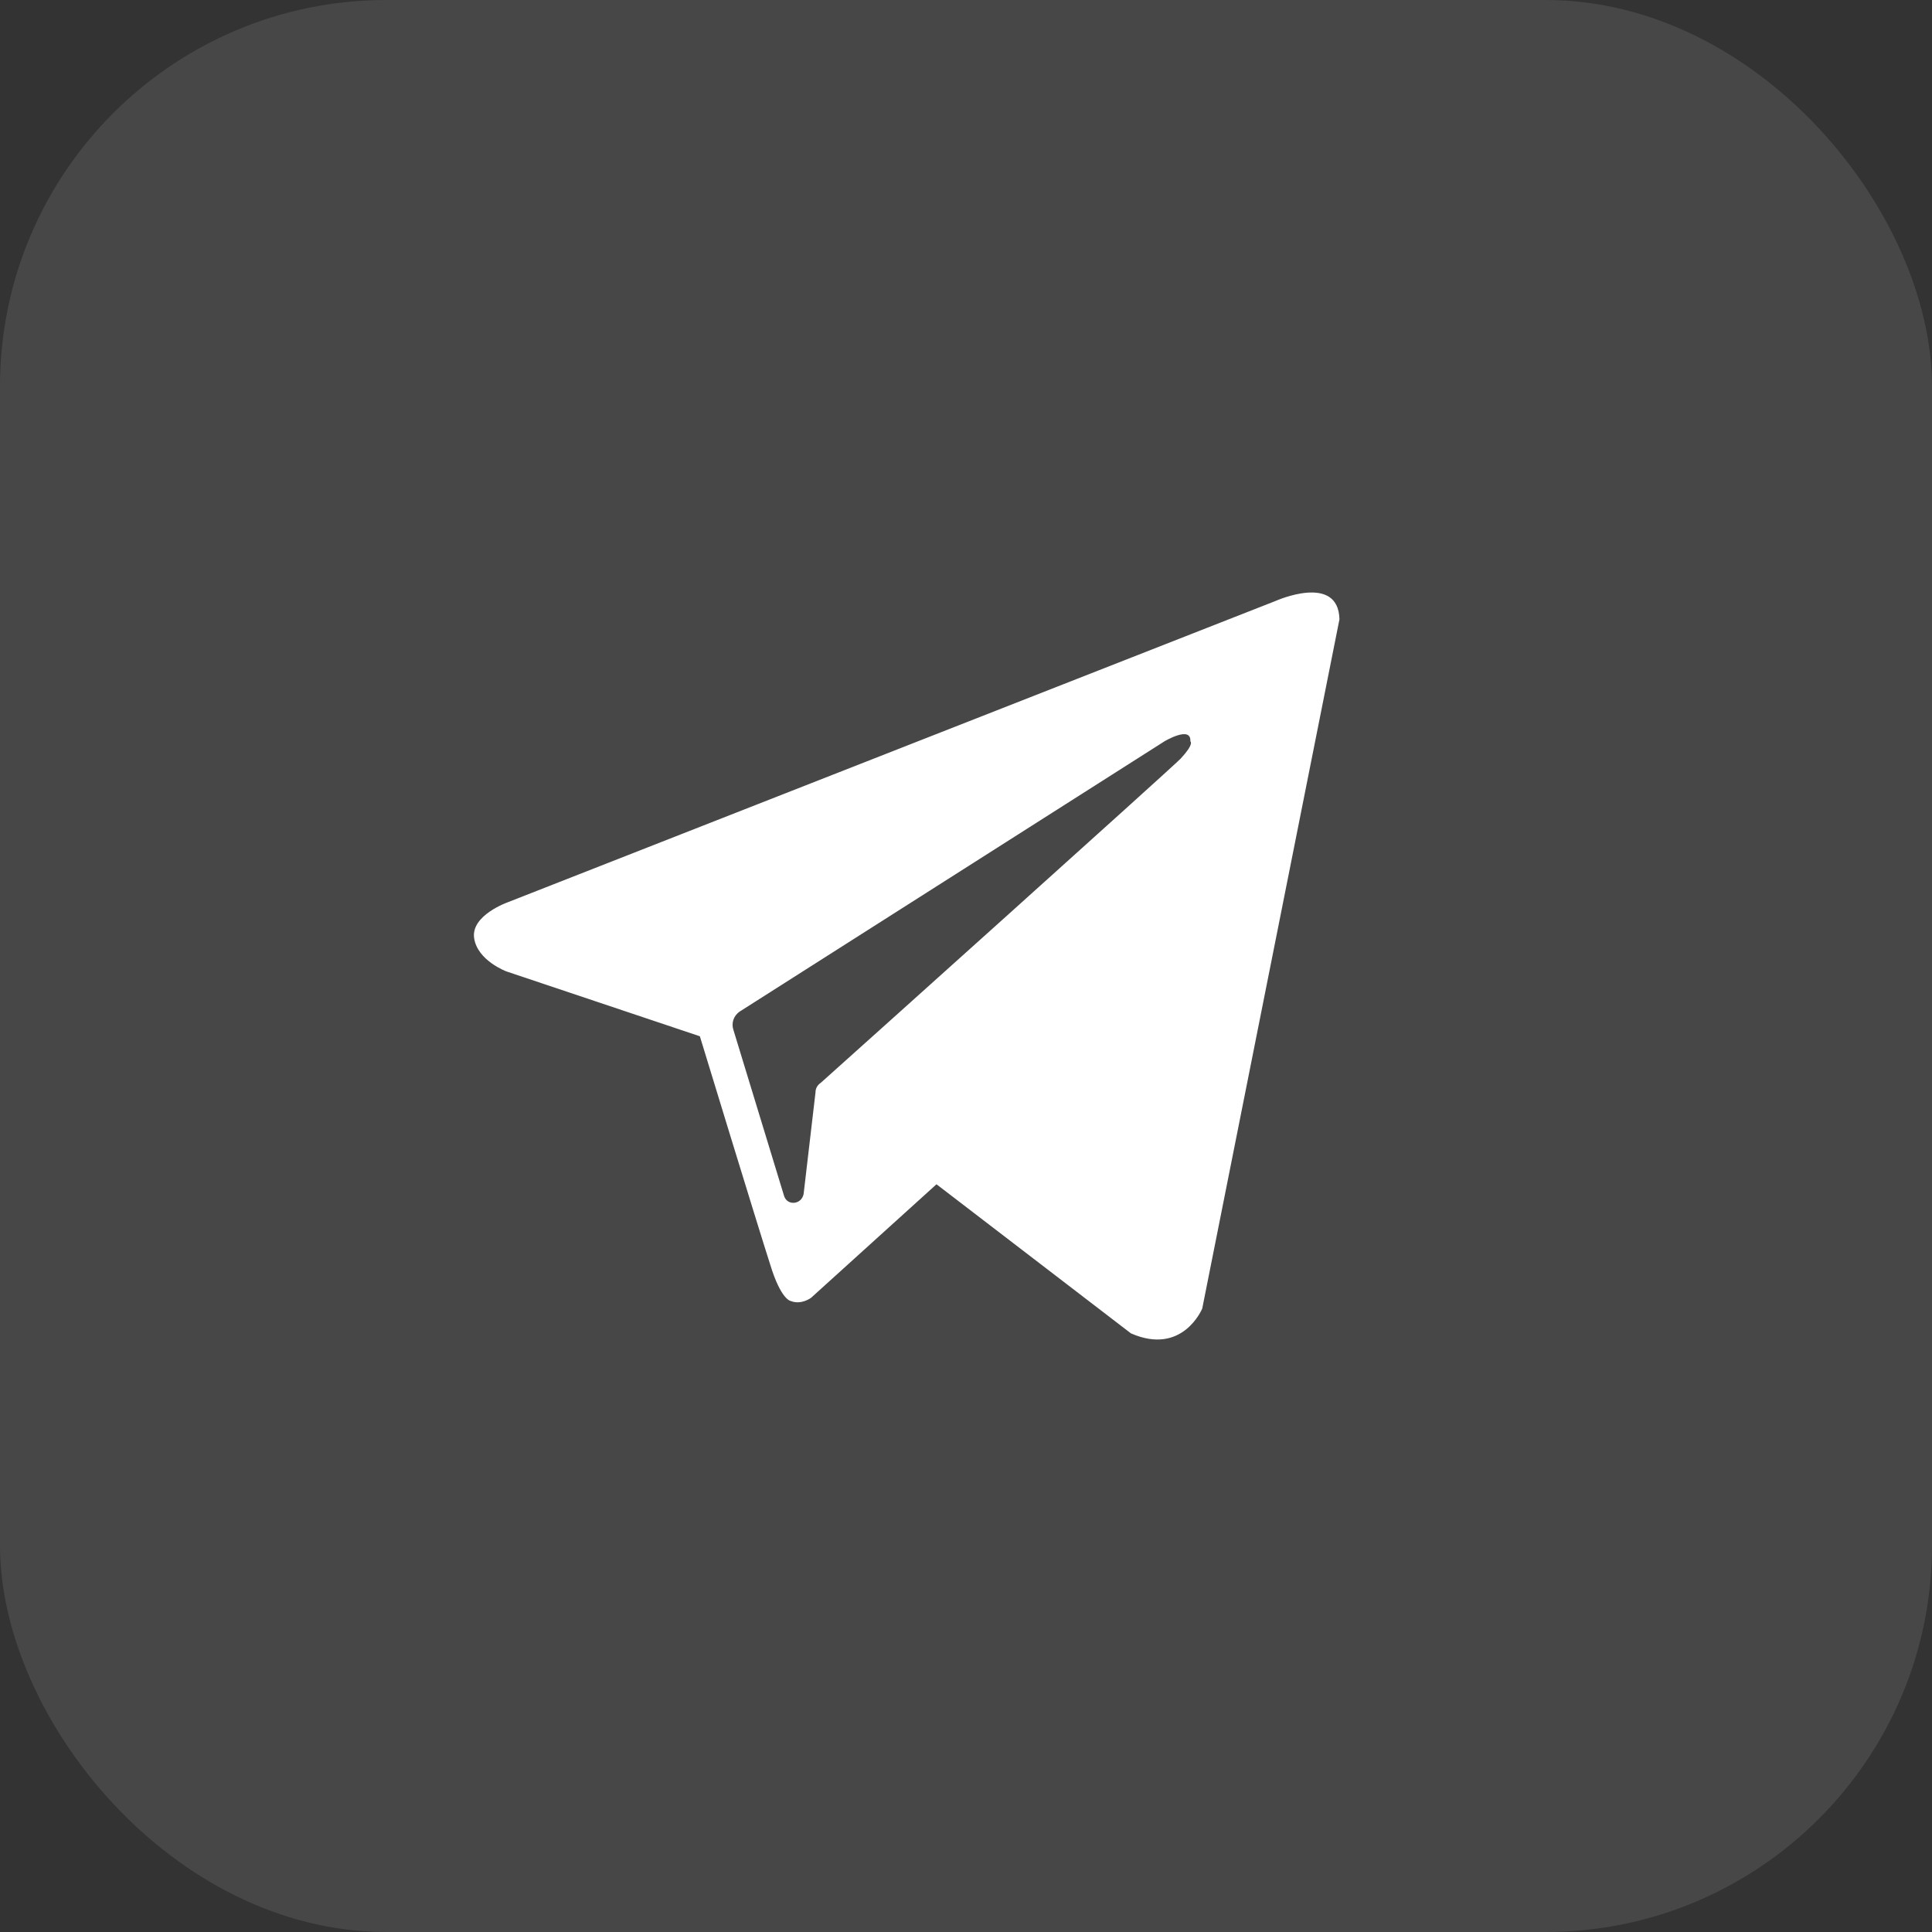
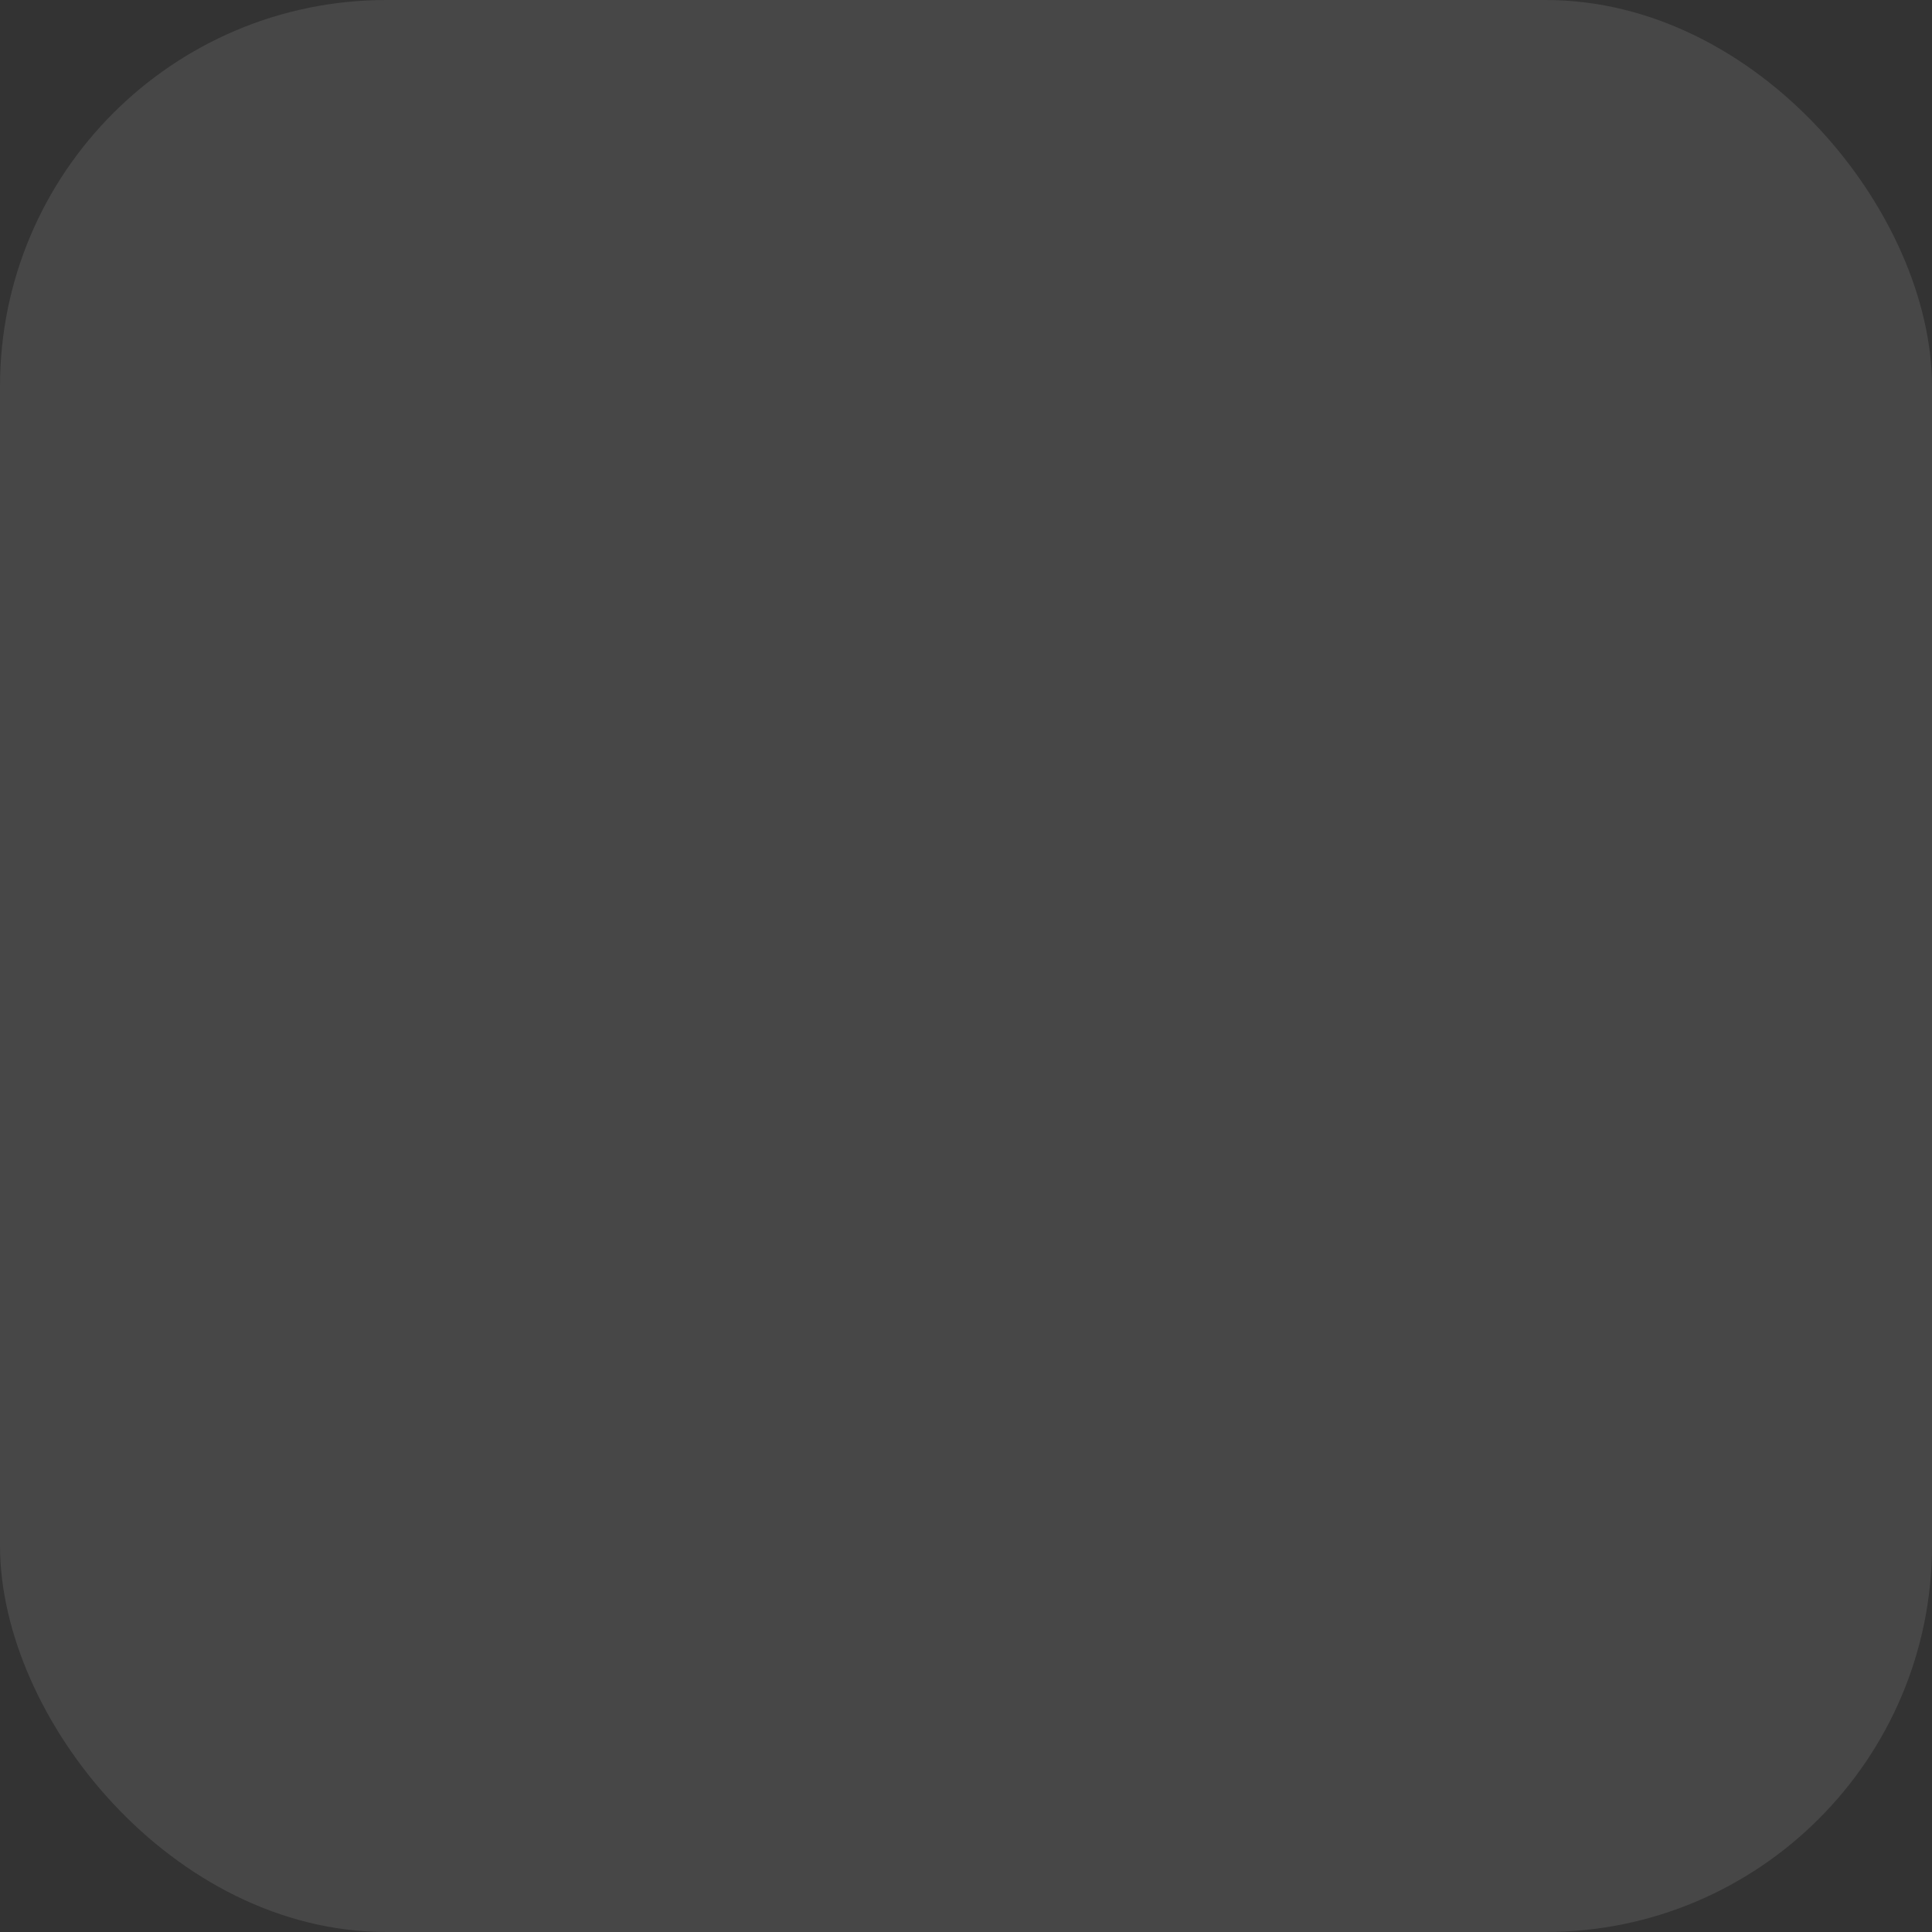
<svg xmlns="http://www.w3.org/2000/svg" width="40" height="40" viewBox="0 0 40 40" fill="none">
  <rect x="0" y="0" width="40" height="40" fill="#333333" stroke="none" />
  <rect width="40" height="40" rx="8" fill="white" fill-opacity="0.1" />
-   <path fill-rule="evenodd" clip-rule="evenodd" d="M23.415 27.606C24.488 28.076 24.891 27.092 24.891 27.092L27.732 12.822C27.709 11.86 26.412 12.441 26.412 12.441L10.509 18.682C10.509 18.682 9.749 18.95 9.816 19.42C9.883 19.89 10.487 20.113 10.487 20.113L14.49 21.455C14.49 21.455 15.698 25.414 15.944 26.174C16.168 26.913 16.369 26.935 16.369 26.935C16.593 27.024 16.794 26.868 16.794 26.868L19.389 24.519L23.415 27.606ZM24.108 15.349C24.108 15.349 24.667 15.014 24.645 15.349C24.645 15.349 24.734 15.394 24.444 15.707C24.175 15.975 17.845 21.656 16.995 22.417C16.928 22.462 16.884 22.529 16.884 22.618L16.638 24.721C16.593 24.944 16.302 24.967 16.235 24.765L15.184 21.321C15.139 21.187 15.184 21.03 15.318 20.941L24.108 15.349Z" fill="white" />
</svg>